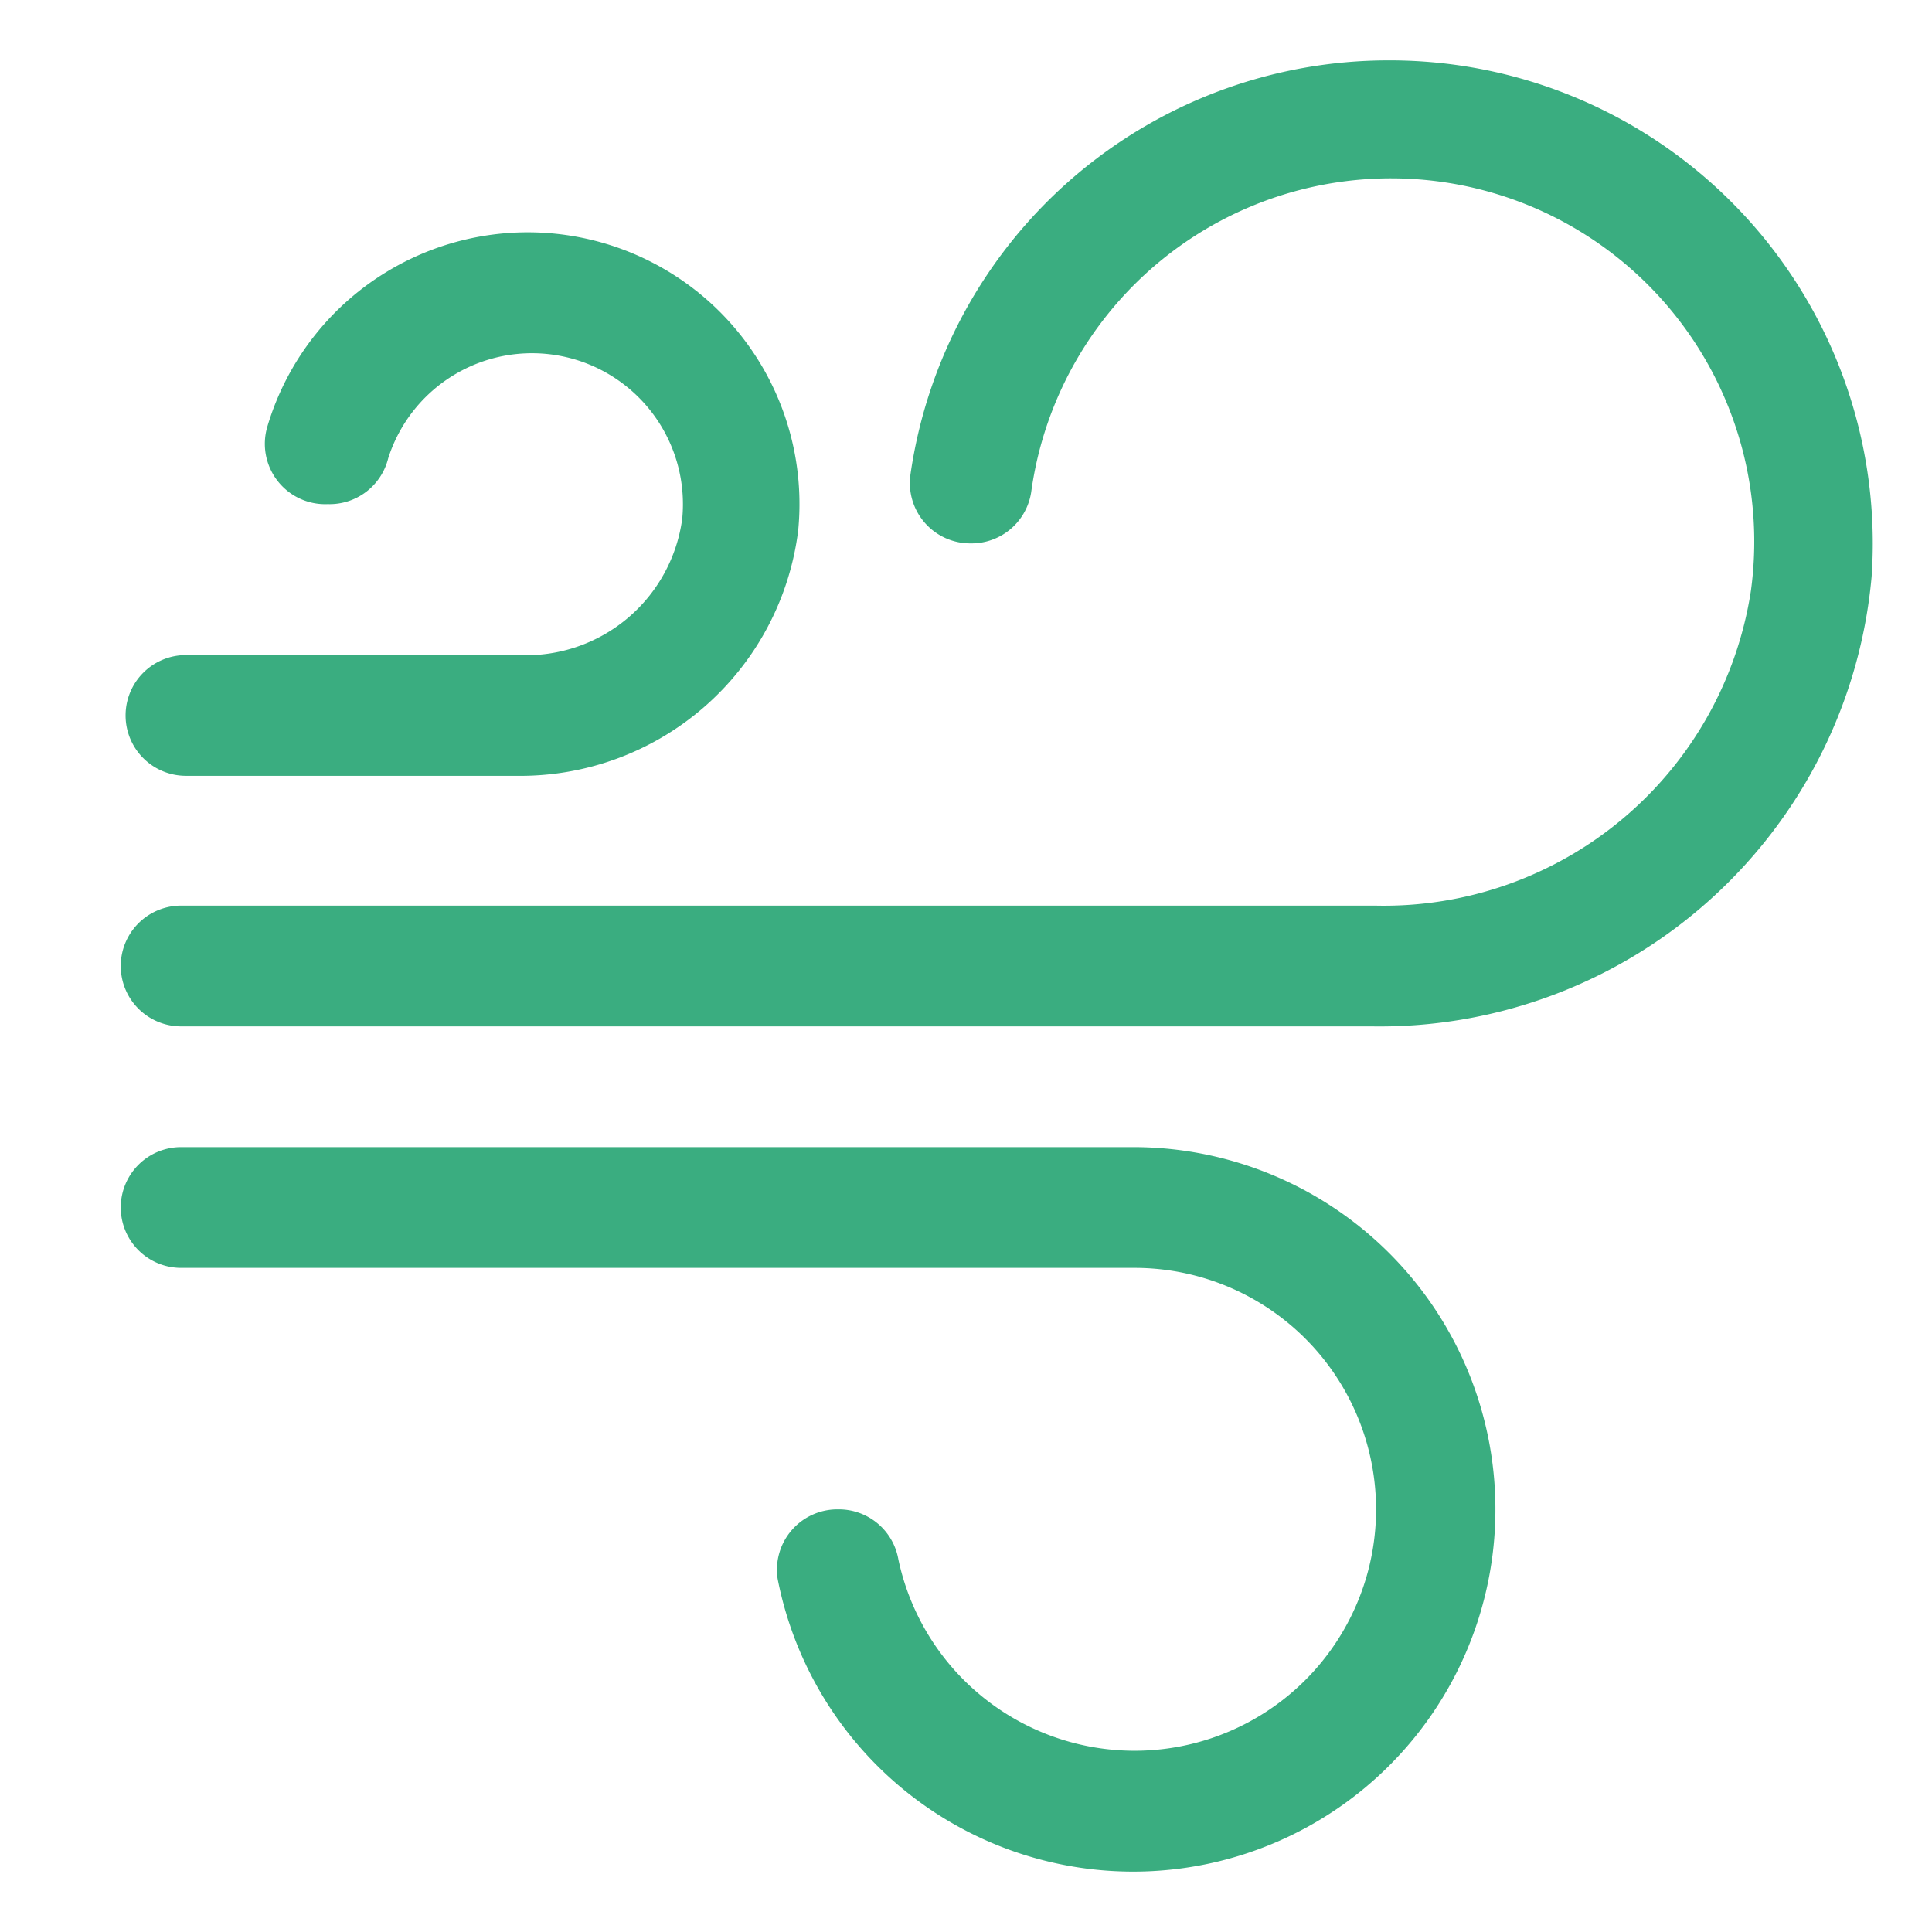
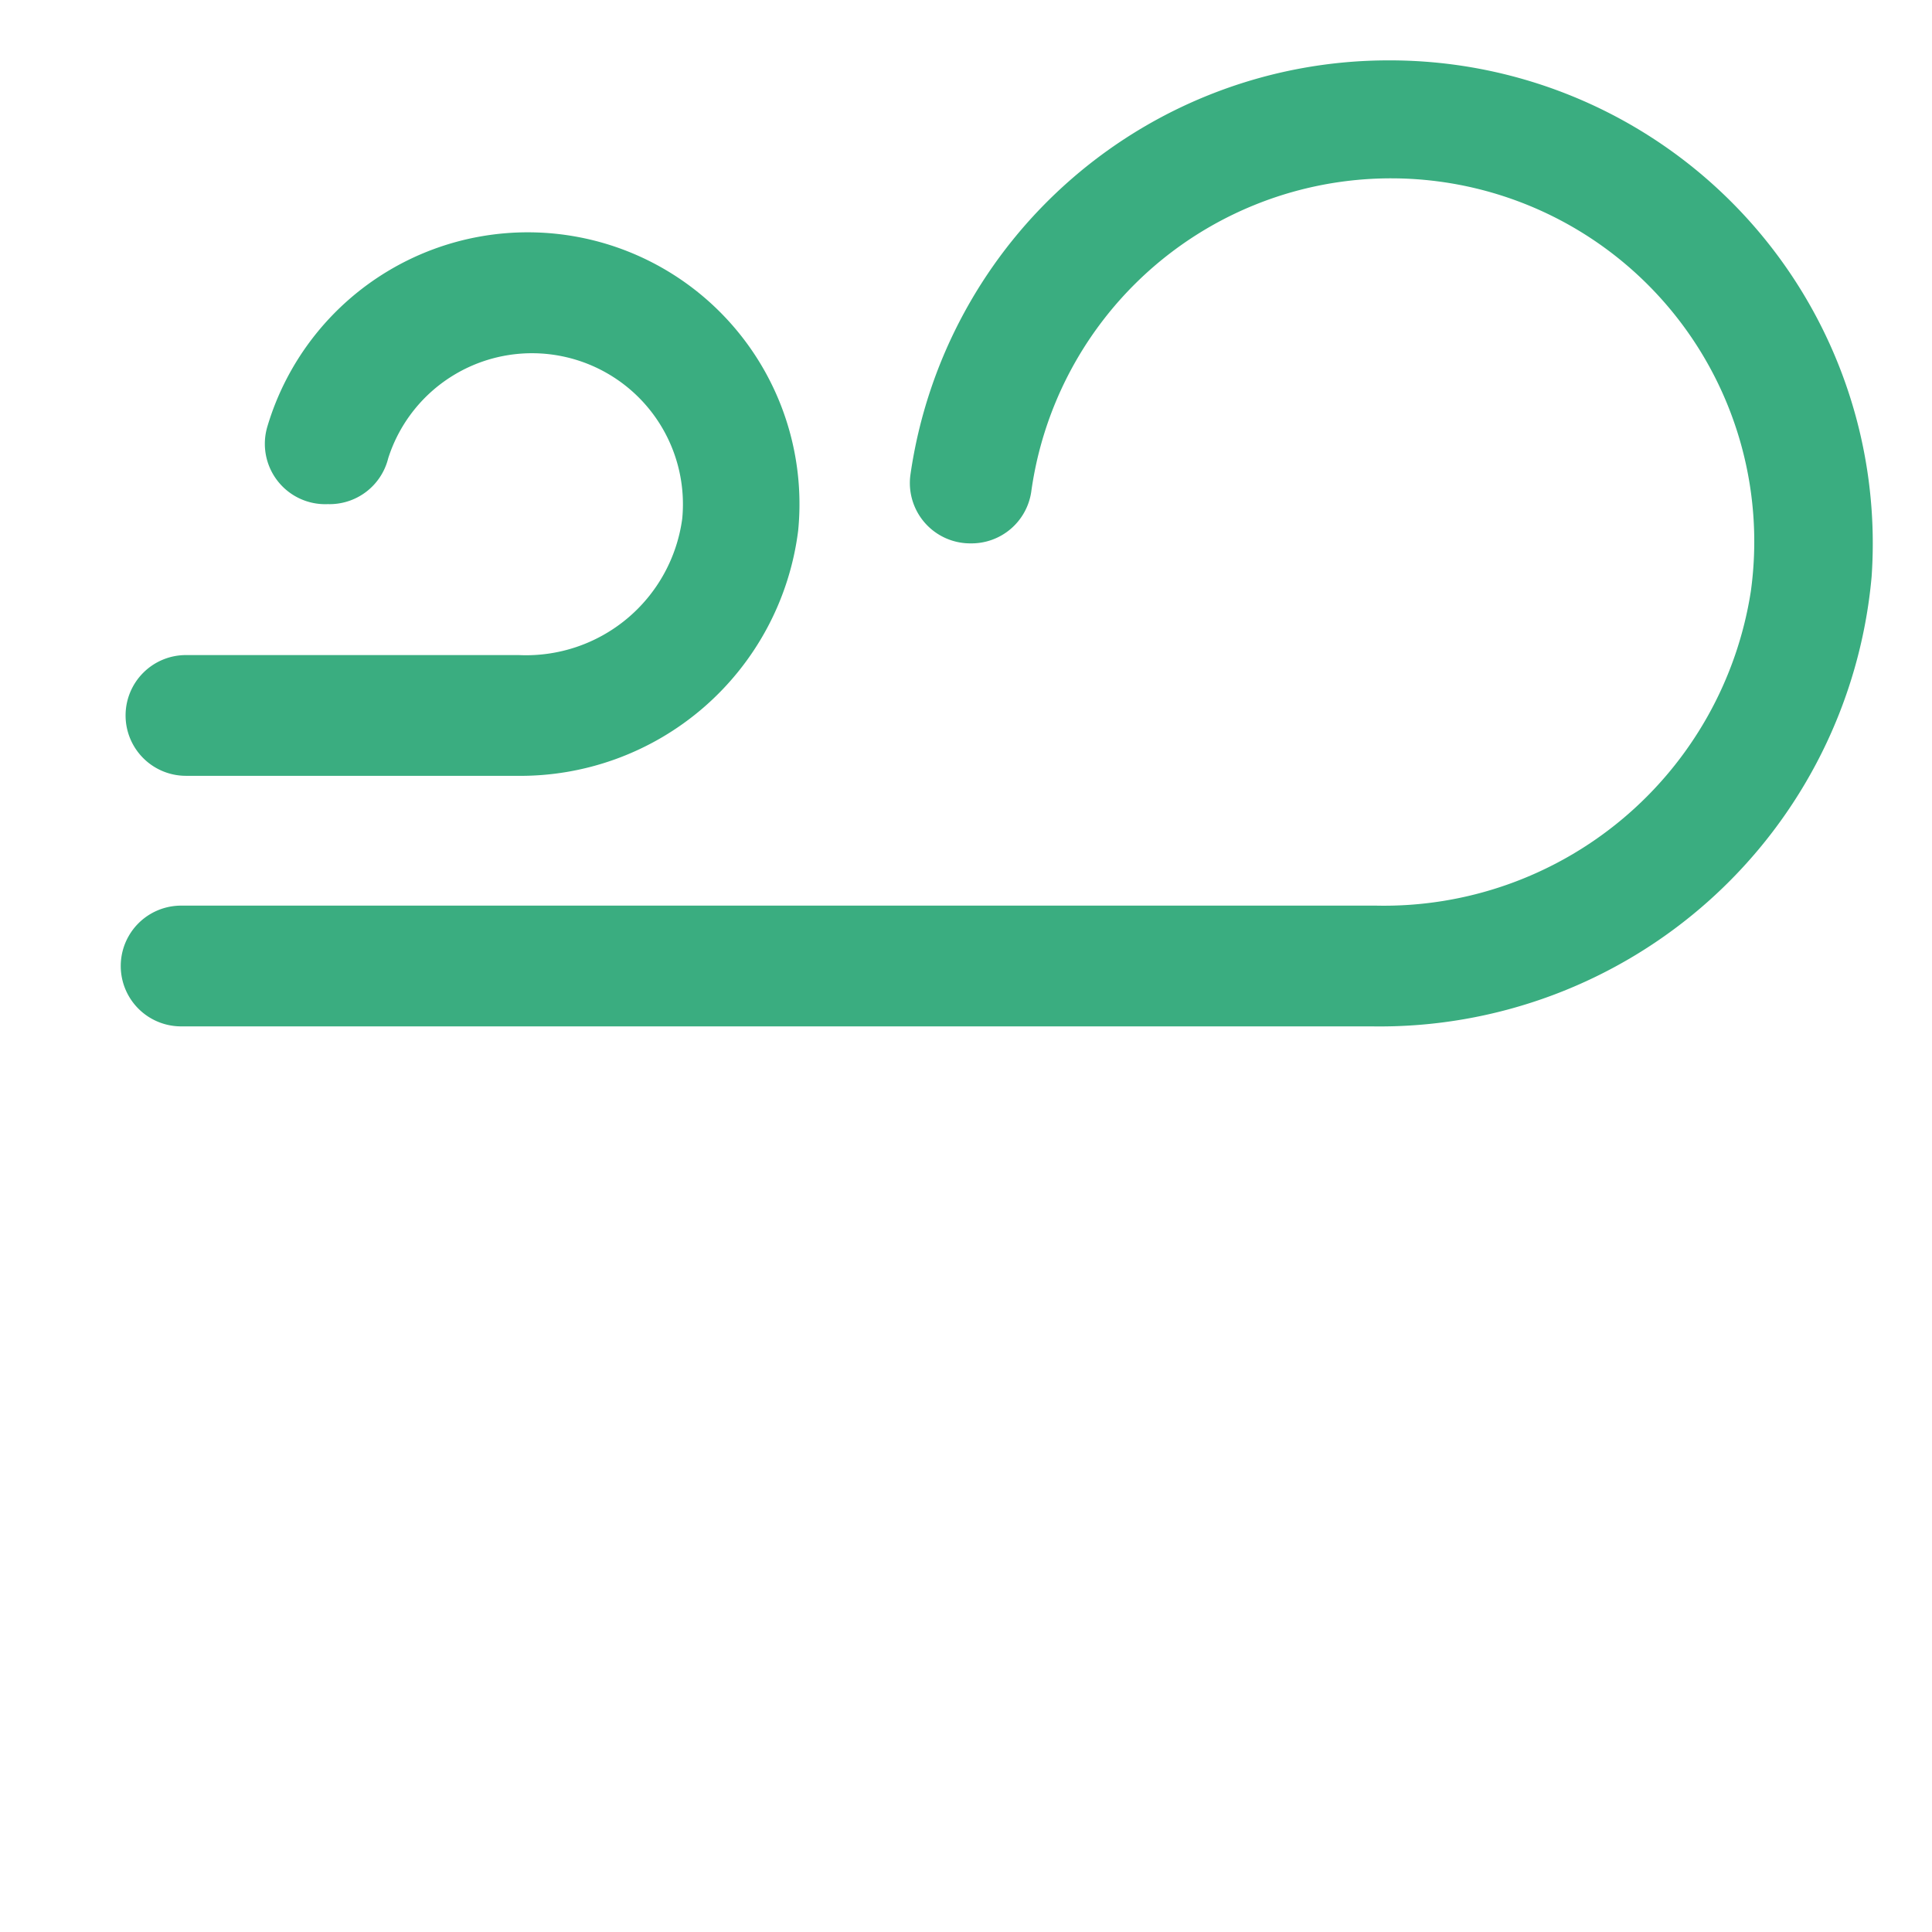
<svg xmlns="http://www.w3.org/2000/svg" width="512" height="512" x="0" y="0" viewBox="0 0 32 32" style="enable-background:new 0 0 512 512" xml:space="preserve" class="">
  <g>
    <g id="Layer_2" data-name="Layer 2">
      <path d="M23,1a8,8,0,0,0-7.92,6.86,1,1,0,0,0,1,1.14,1,1,0,0,0,1-.85A6,6,0,0,1,29,9.79,6.15,6.15,0,0,1,22.79,15H3a1,1,0,0,0,0,2H22.72A8.18,8.18,0,0,0,31,9.55,8,8,0,0,0,23,1Z" fill="#3aad80" data-original="#000000" class="" />
-       <path d="M18.79,19H3a1,1,0,0,0,0,2H18.79a4,4,0,0,1,3.89,4.94,4,4,0,0,1-7.8-.11,1,1,0,0,0-1-.83,1,1,0,0,0-1,1.15A6,6,0,1,0,18.79,19Z" fill="#3aad80" data-original="#000000" class="" />
      <path d="M8.59,10.85H3.08a1,1,0,0,0-1,1h0a1,1,0,0,0,1,1H8.54a4.64,4.64,0,0,0,4.68-4.06A4.5,4.5,0,0,0,4.43,7.06a1,1,0,0,0,1,1.29,1,1,0,0,0,1-.76,2.5,2.5,0,0,1,4.87,1A2.61,2.61,0,0,1,8.59,10.85Z" fill="#3aad80" data-original="#000000" class="" />
    </g>
  </g>
</svg>